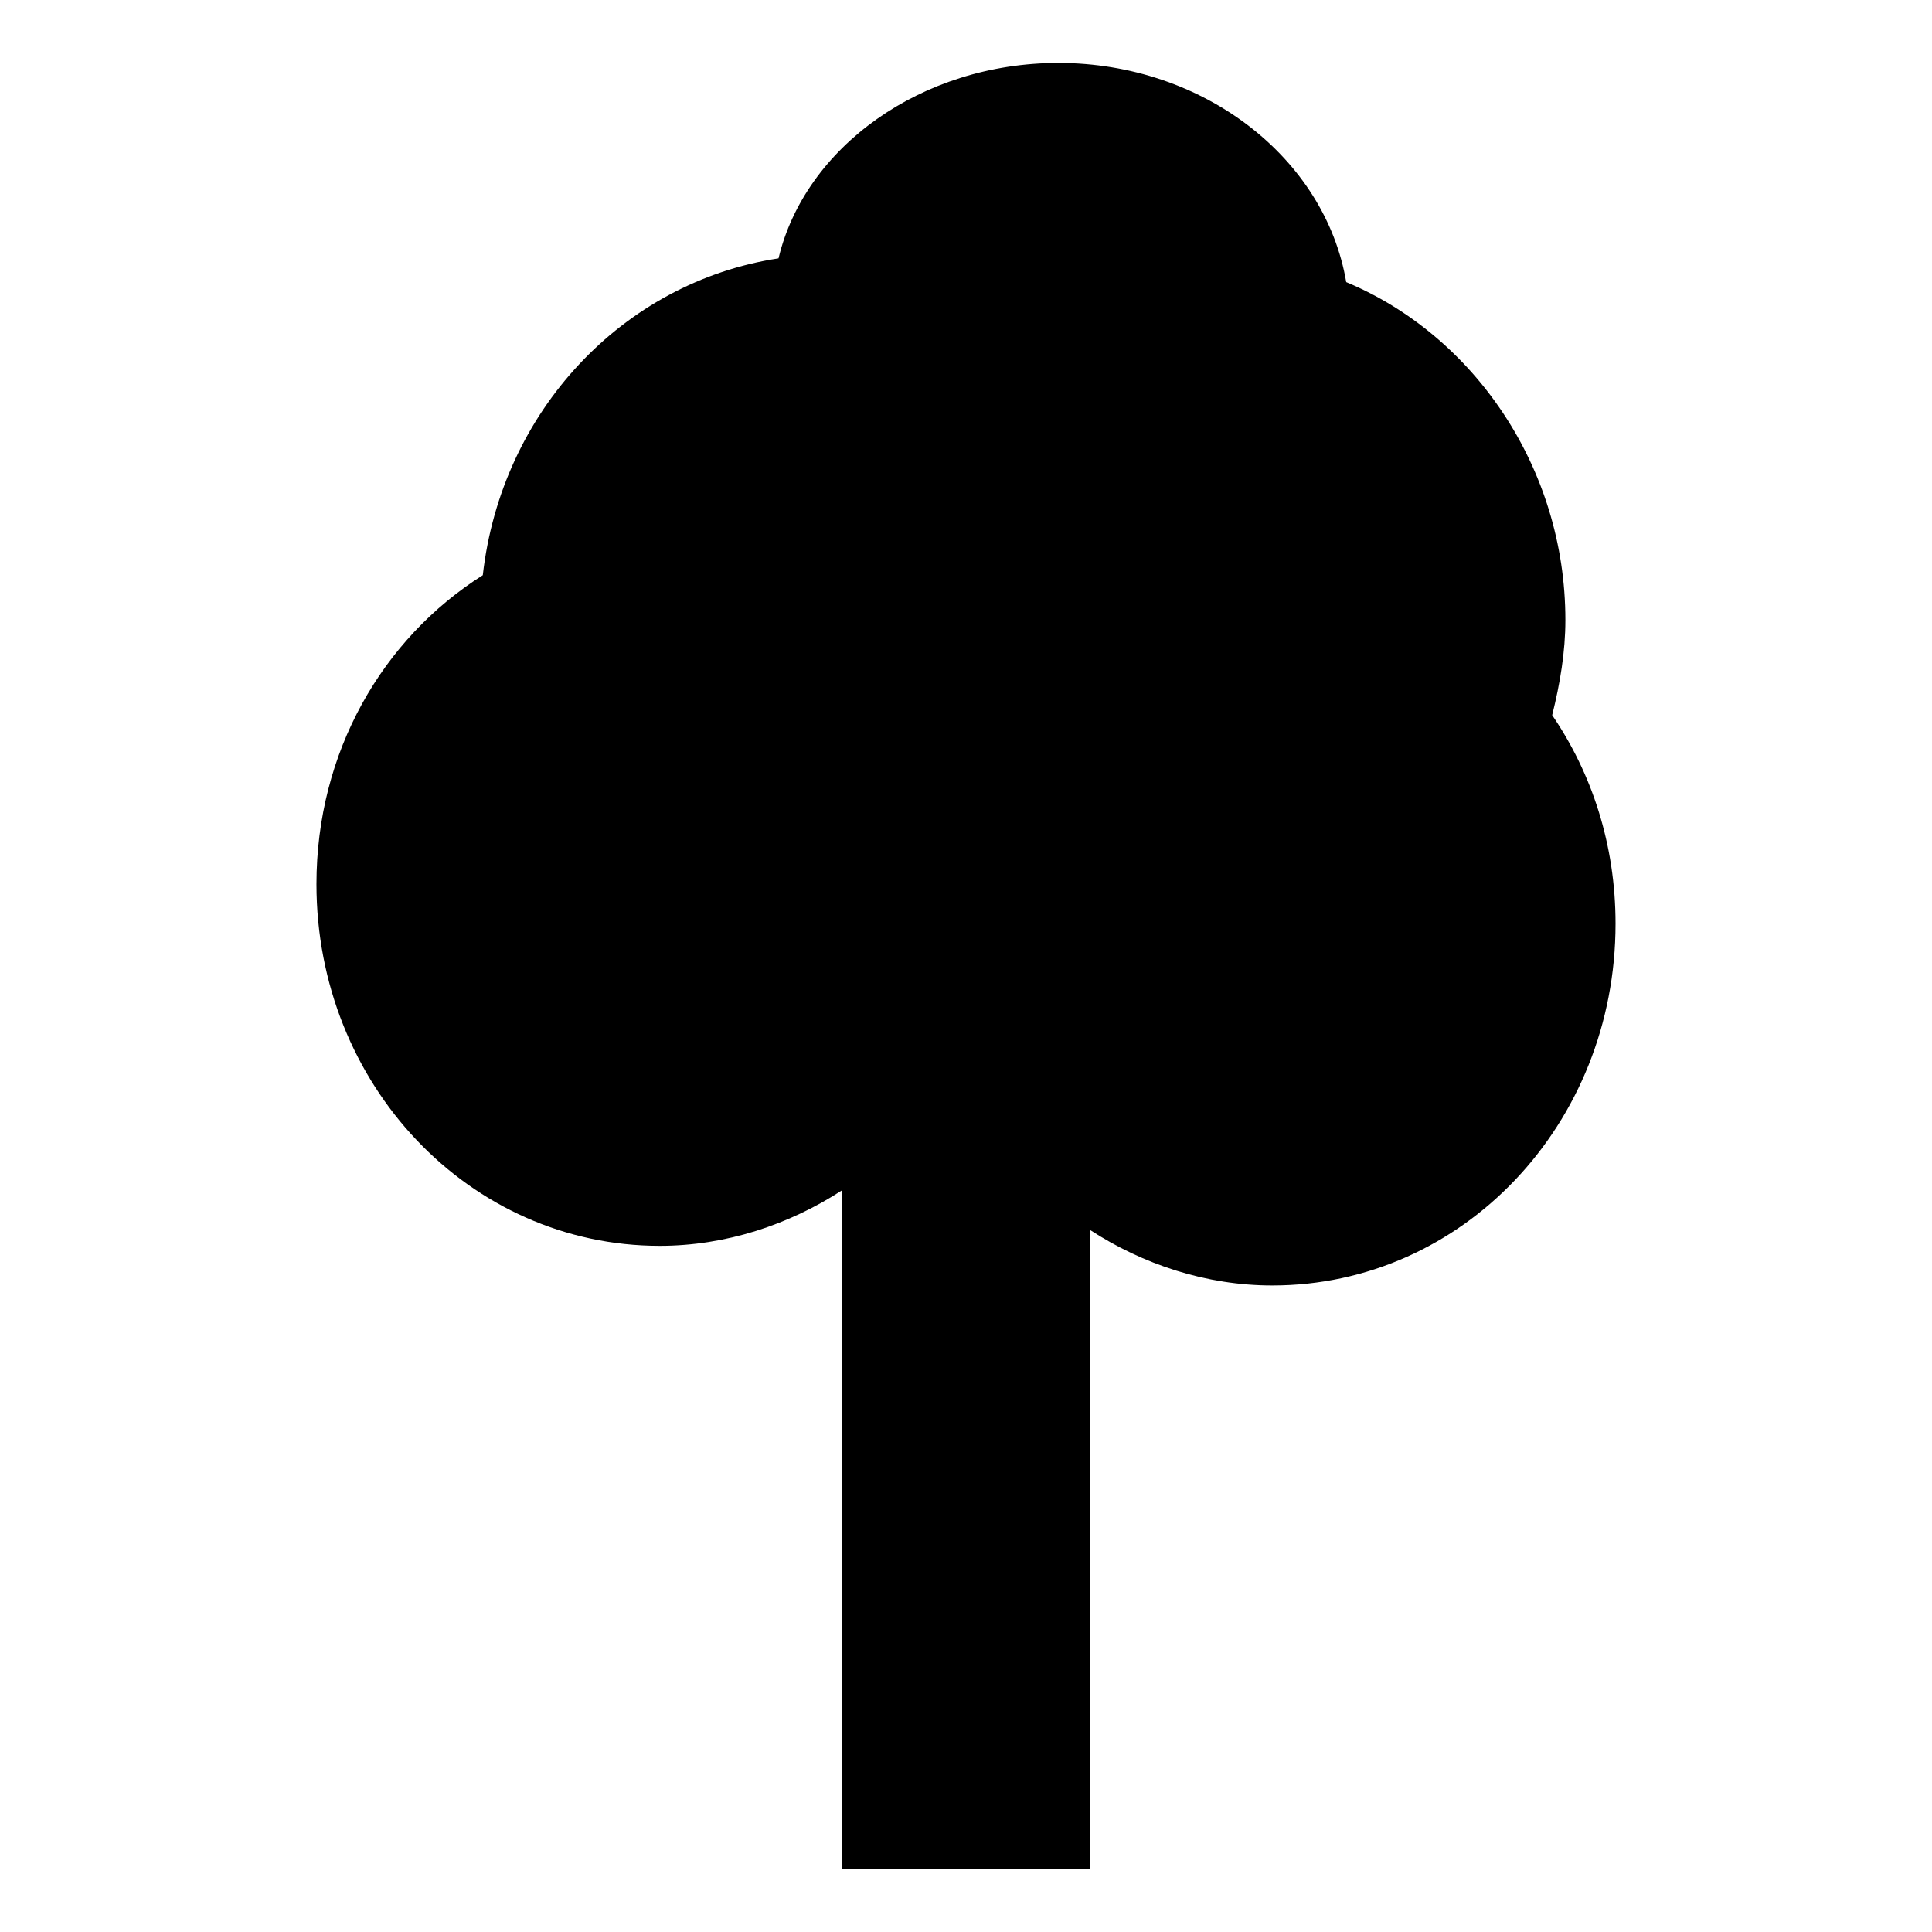
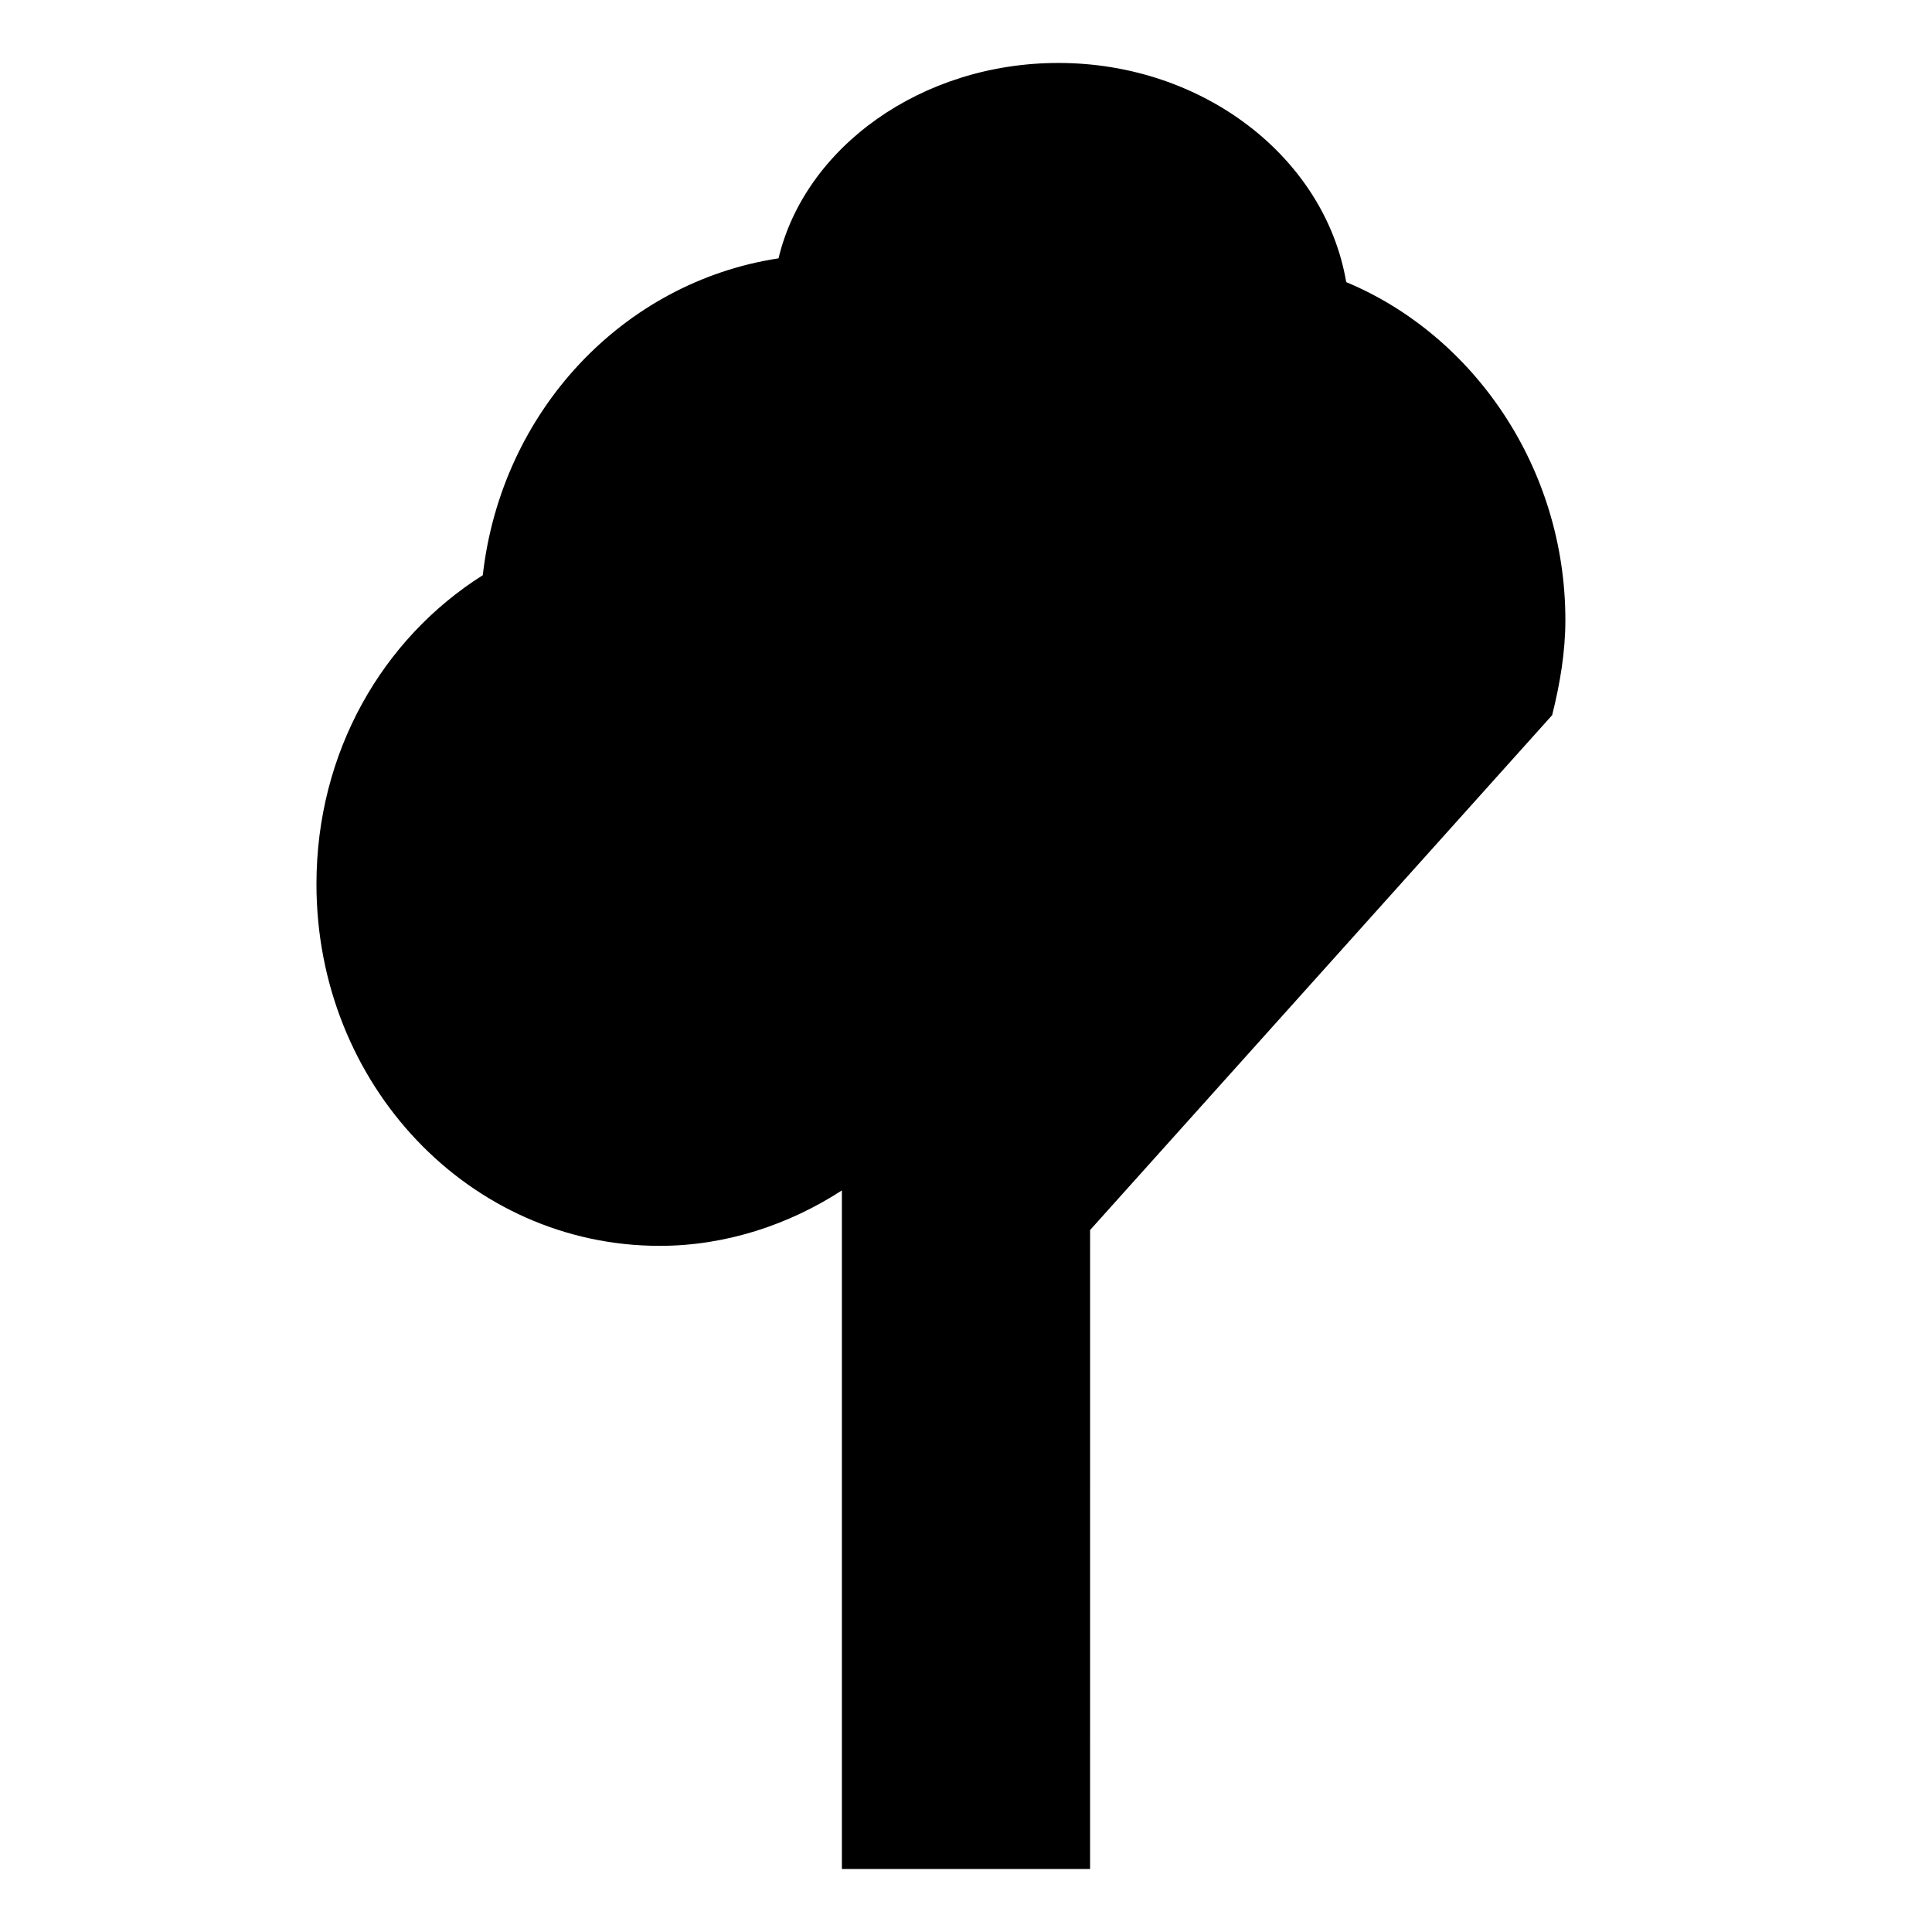
<svg xmlns="http://www.w3.org/2000/svg" fill="#000000" width="800px" height="800px" version="1.1" viewBox="144 144 512 512">
-   <path d="m555.34 333.52c2.098-8.398 3.5-16.793 3.5-25.191 0-40.586-24.492-75.57-58.078-89.566-5.598-32.887-37.785-58.078-76.273-58.078-36.387 0-67.176 22.391-74.172 51.781-41.285 6.297-73.473 40.586-78.371 83.969-26.59 16.793-44.082 46.883-44.082 81.867 0 53.18 40.586 95.863 90.965 95.863 17.492 0 34.285-5.598 48.281-14.695v179.83h65.773l0.004-169.33c13.996 9.098 30.789 14.695 48.281 14.695 50.383 0 90.965-42.684 90.965-95.863 0-20.992-6.297-39.887-16.793-55.281z" />
+   <path d="m555.34 333.52c2.098-8.398 3.5-16.793 3.5-25.191 0-40.586-24.492-75.57-58.078-89.566-5.598-32.887-37.785-58.078-76.273-58.078-36.387 0-67.176 22.391-74.172 51.781-41.285 6.297-73.473 40.586-78.371 83.969-26.59 16.793-44.082 46.883-44.082 81.867 0 53.18 40.586 95.863 90.965 95.863 17.492 0 34.285-5.598 48.281-14.695v179.83h65.773l0.004-169.33z" />
</svg>